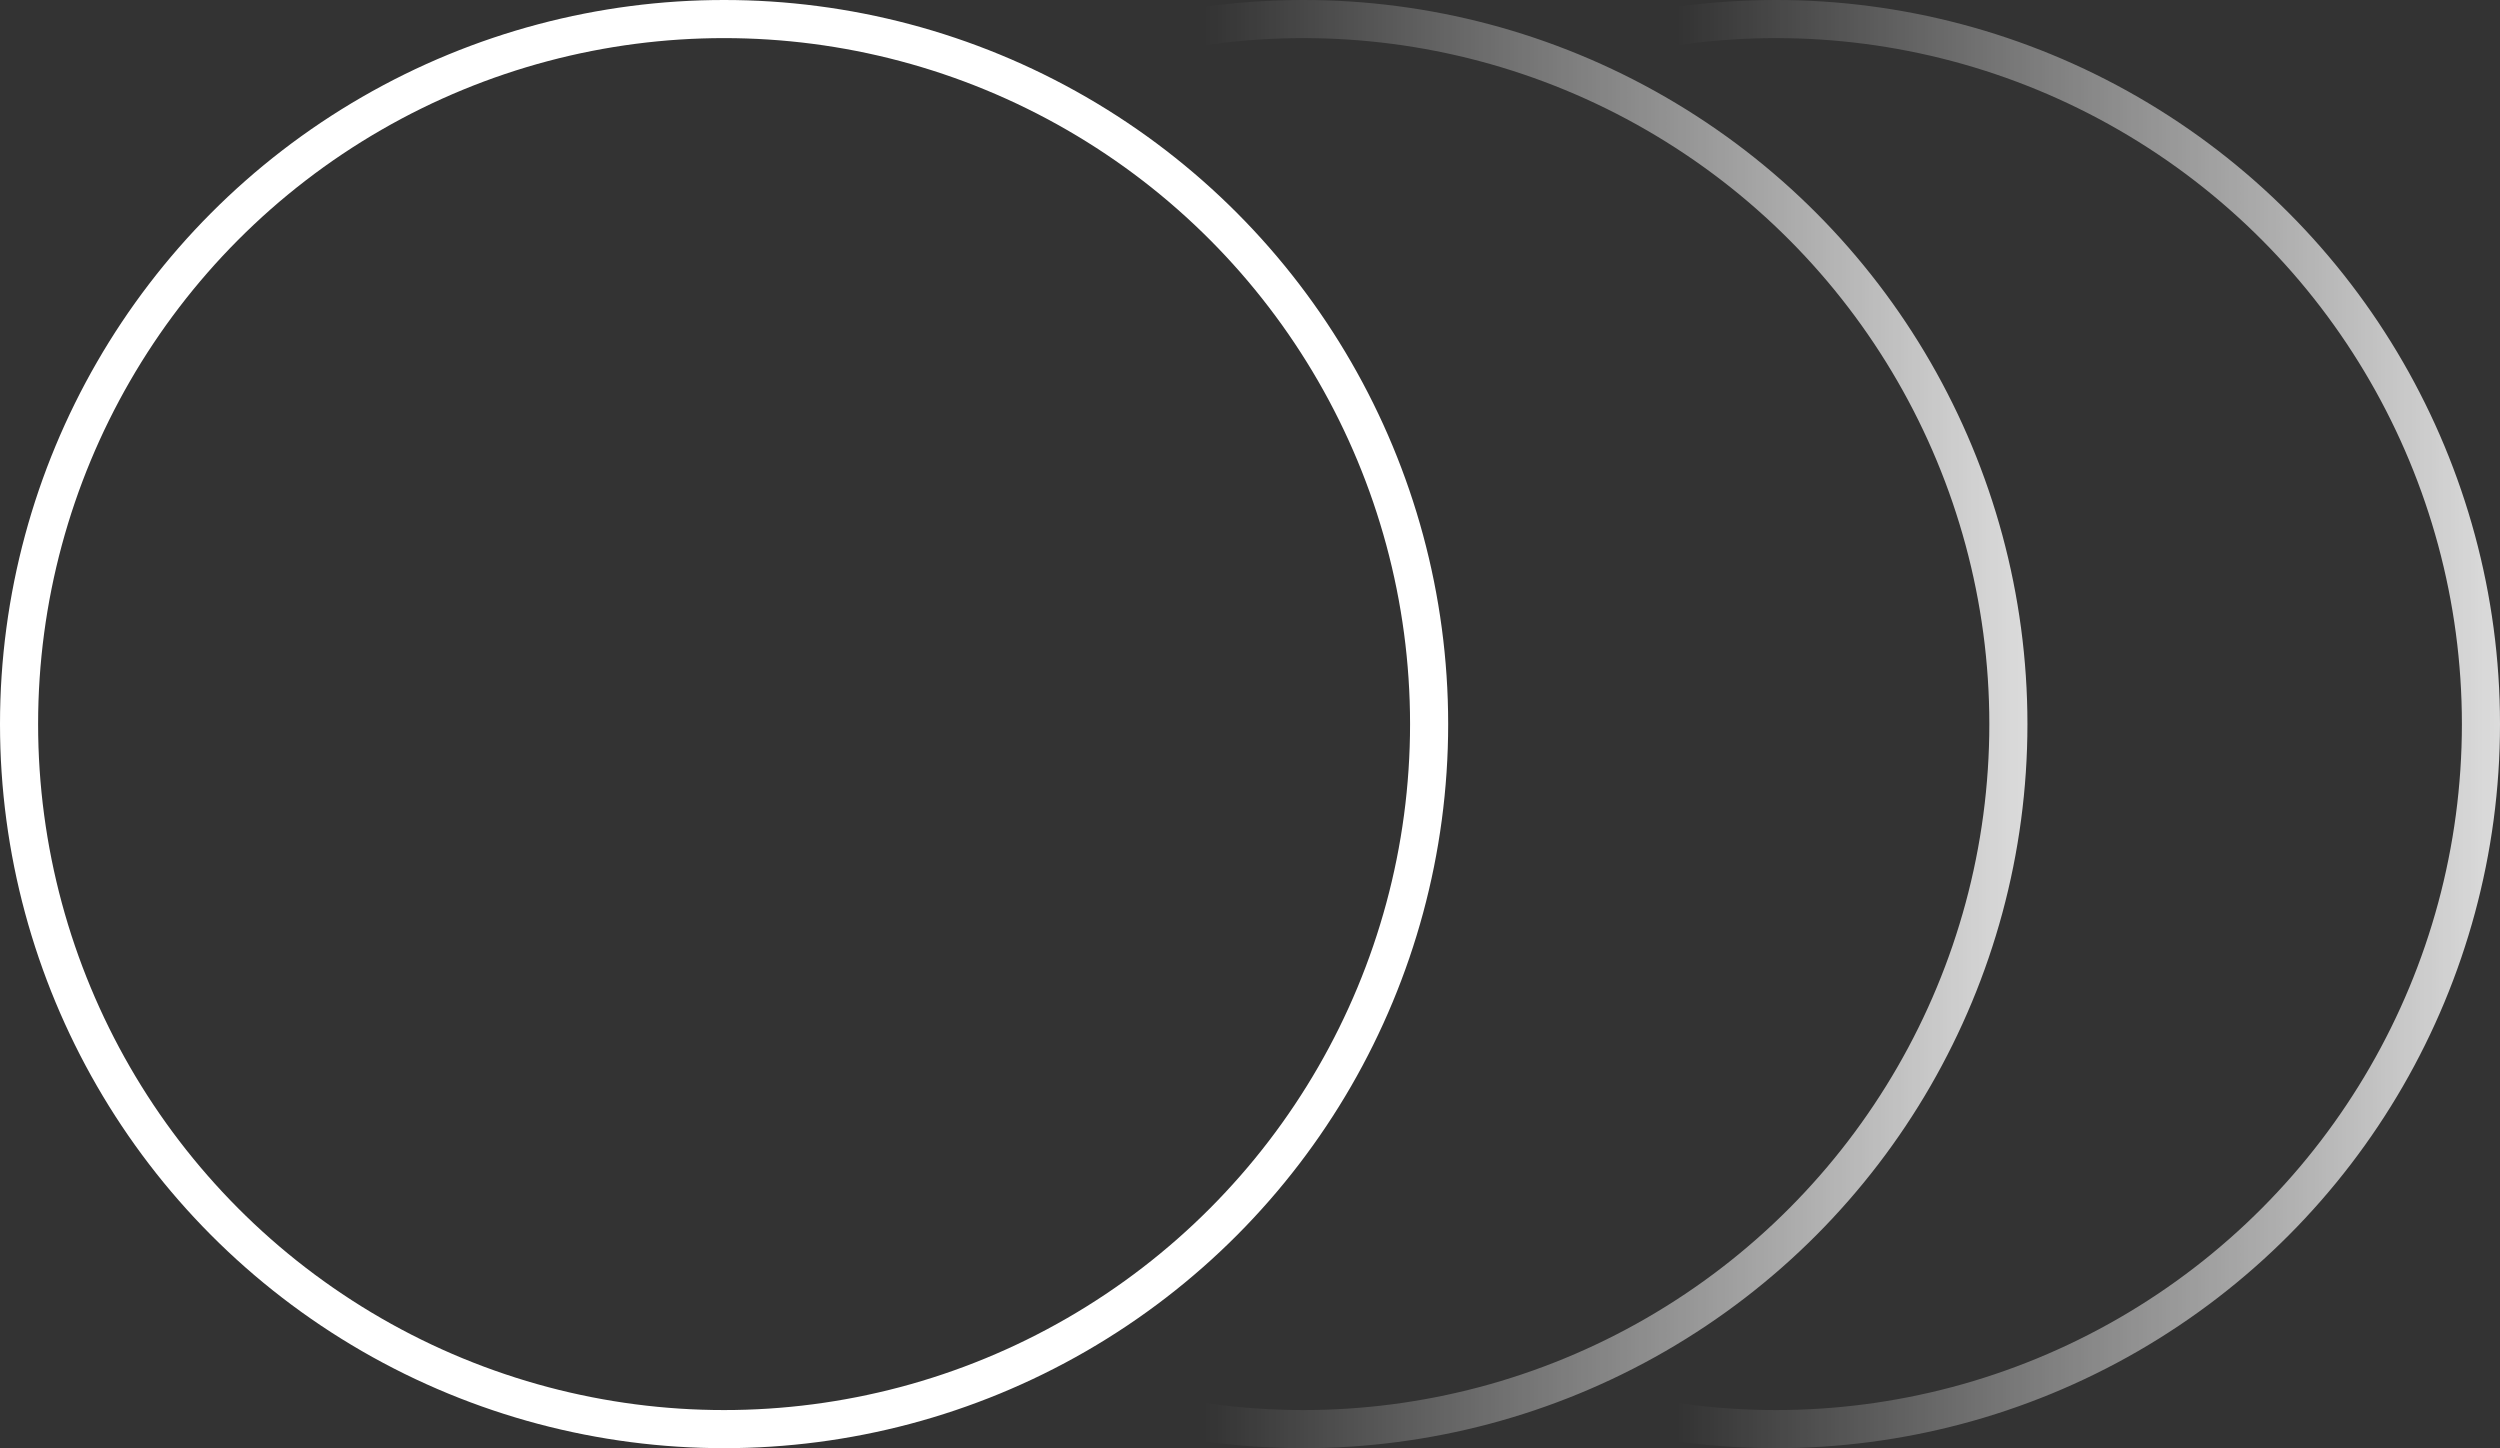
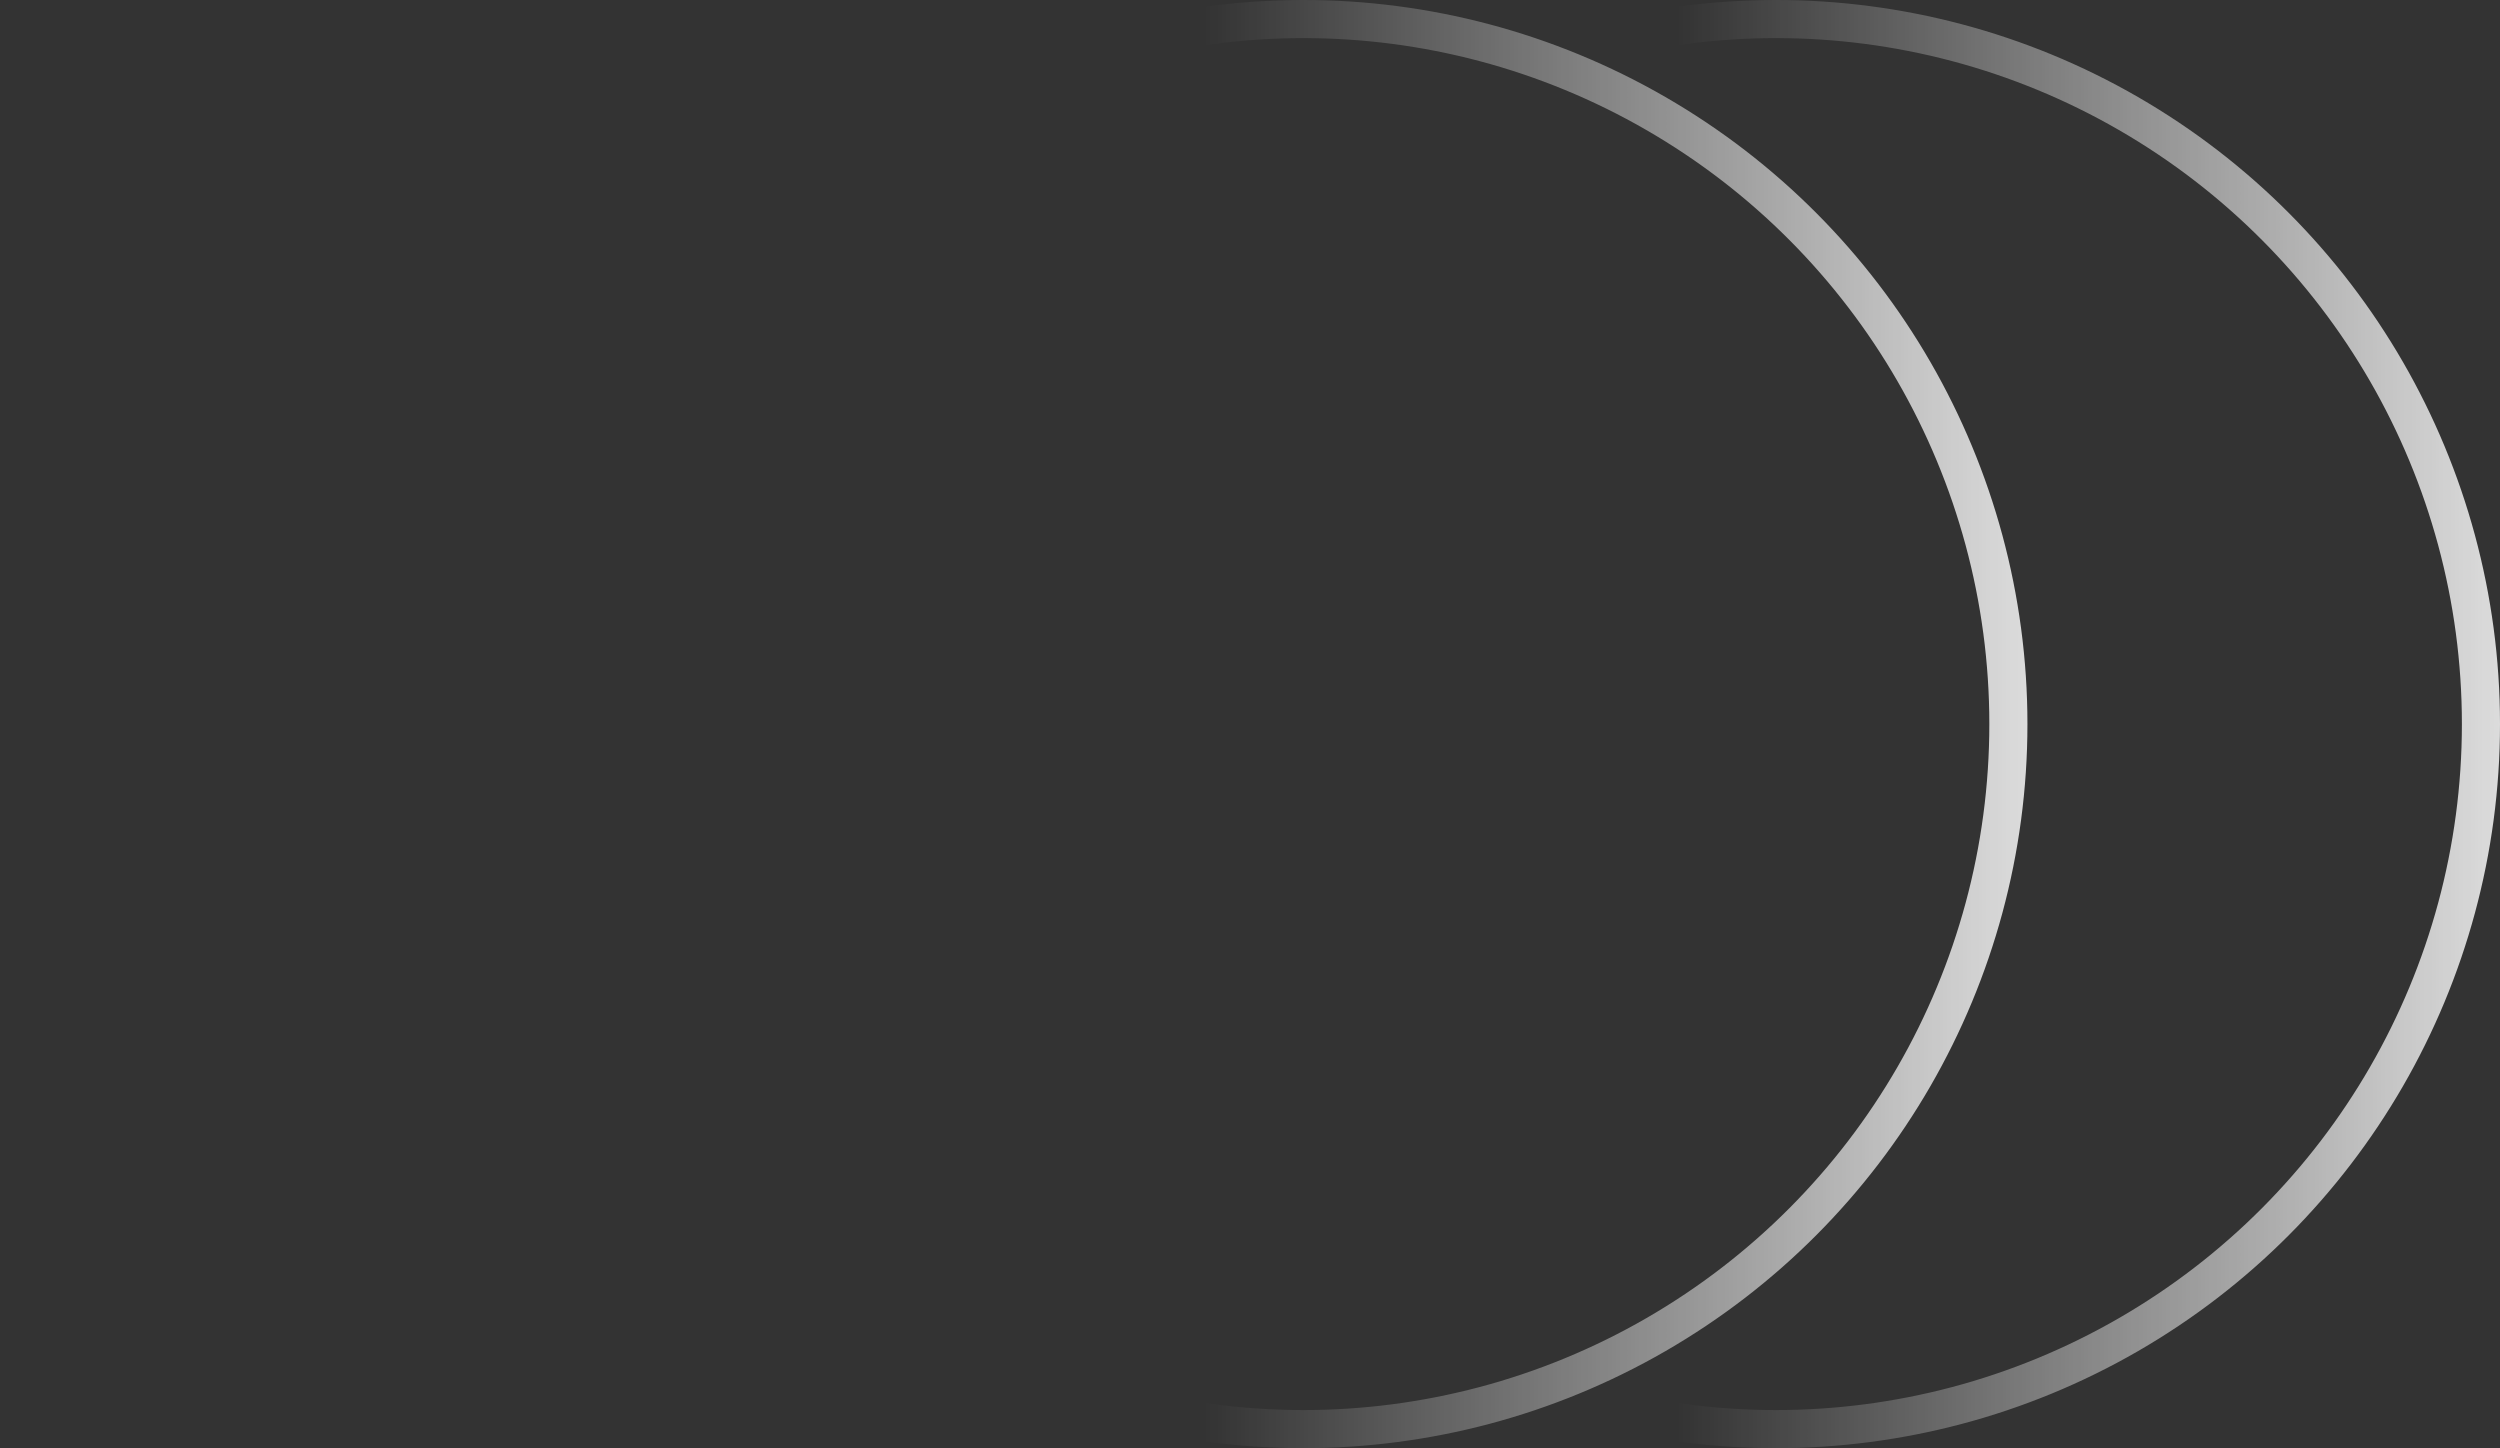
<svg xmlns="http://www.w3.org/2000/svg" width="328" height="190" viewBox="0 0 328 190" fill="none">
  <rect x="0" y="0" width="328" height="190" fill="#333333" stroke="none" />
-   <circle cx="95" cy="95" r="92.5" stroke="white" stroke-width="5" />
  <circle cx="171" cy="95" r="92.5" stroke="url(#paint0_linear_124_611)" stroke-width="5" />
  <circle cx="233" cy="95" r="92.5" stroke="url(#paint1_linear_124_611)" stroke-width="5" />
  <defs>
    <linearGradient id="paint0_linear_124_611" x1="288.5" y1="95" x2="158" y2="95" gradientUnits="userSpaceOnUse">
      <stop stop-color="white" />
      <stop offset="1" stop-color="white" stop-opacity="0" />
    </linearGradient>
    <linearGradient id="paint1_linear_124_611" x1="350.5" y1="95" x2="220" y2="95" gradientUnits="userSpaceOnUse">
      <stop stop-color="white" />
      <stop offset="1" stop-color="white" stop-opacity="0" />
    </linearGradient>
  </defs>
</svg>